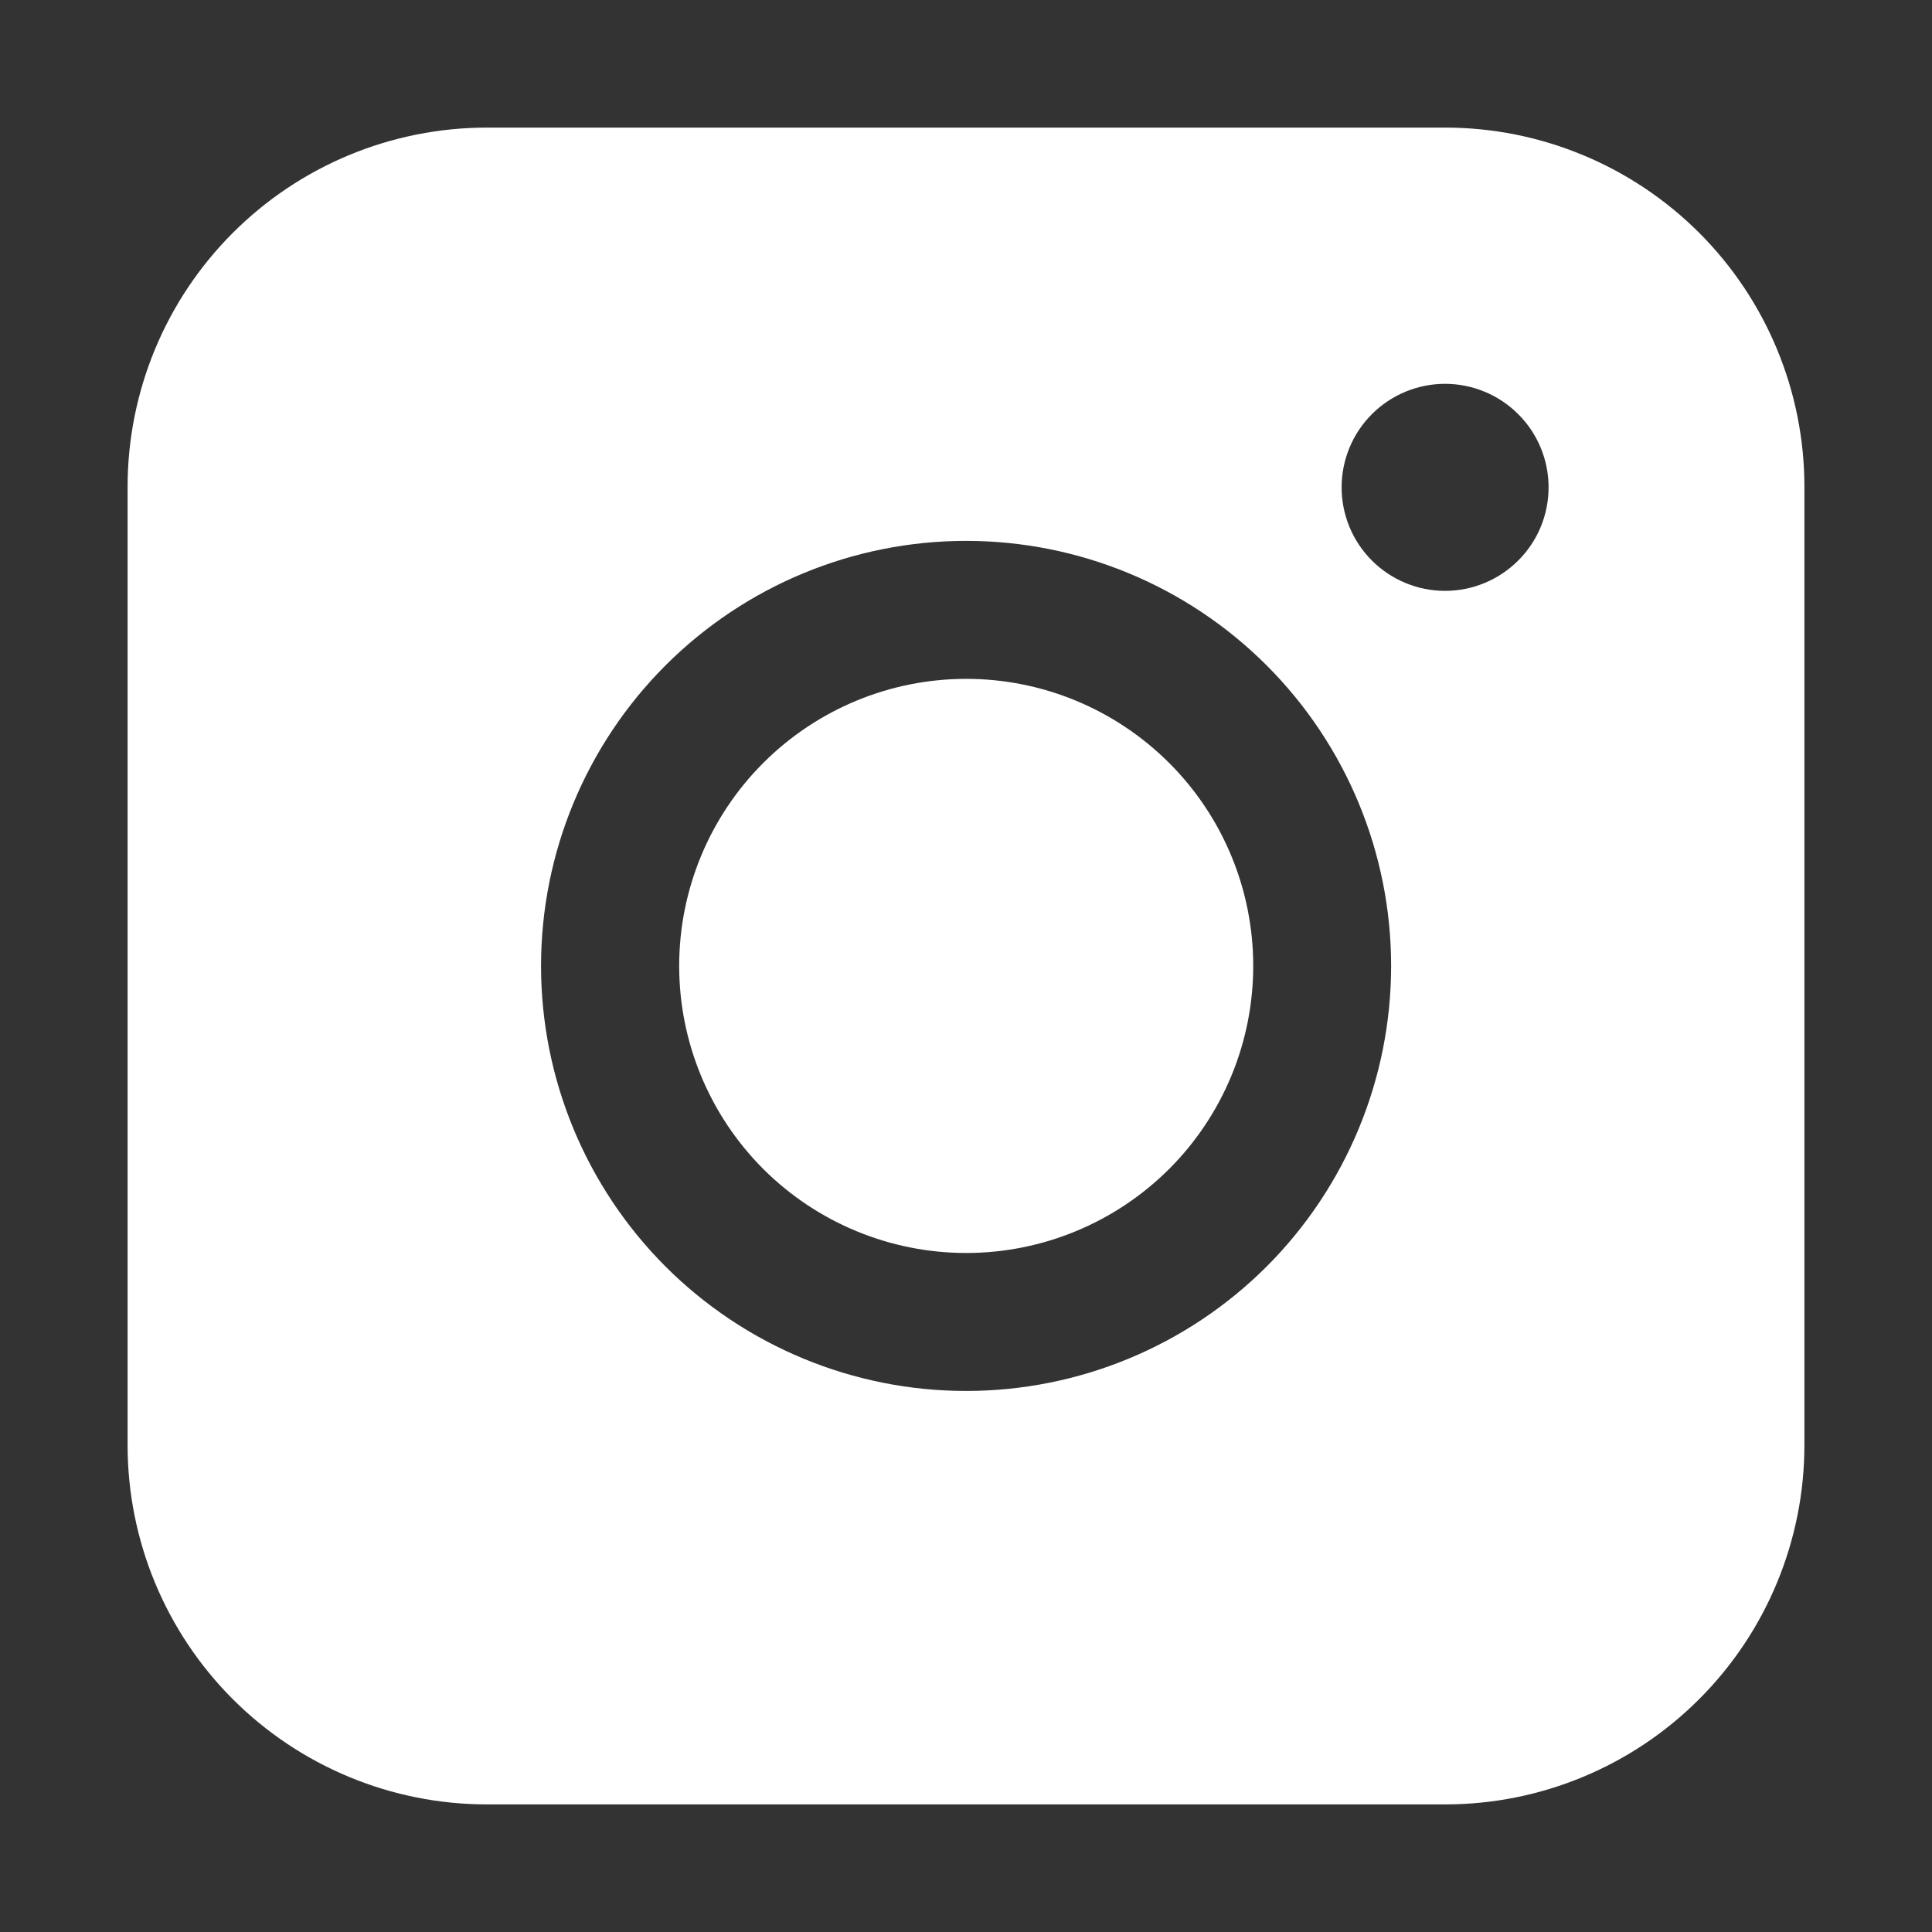
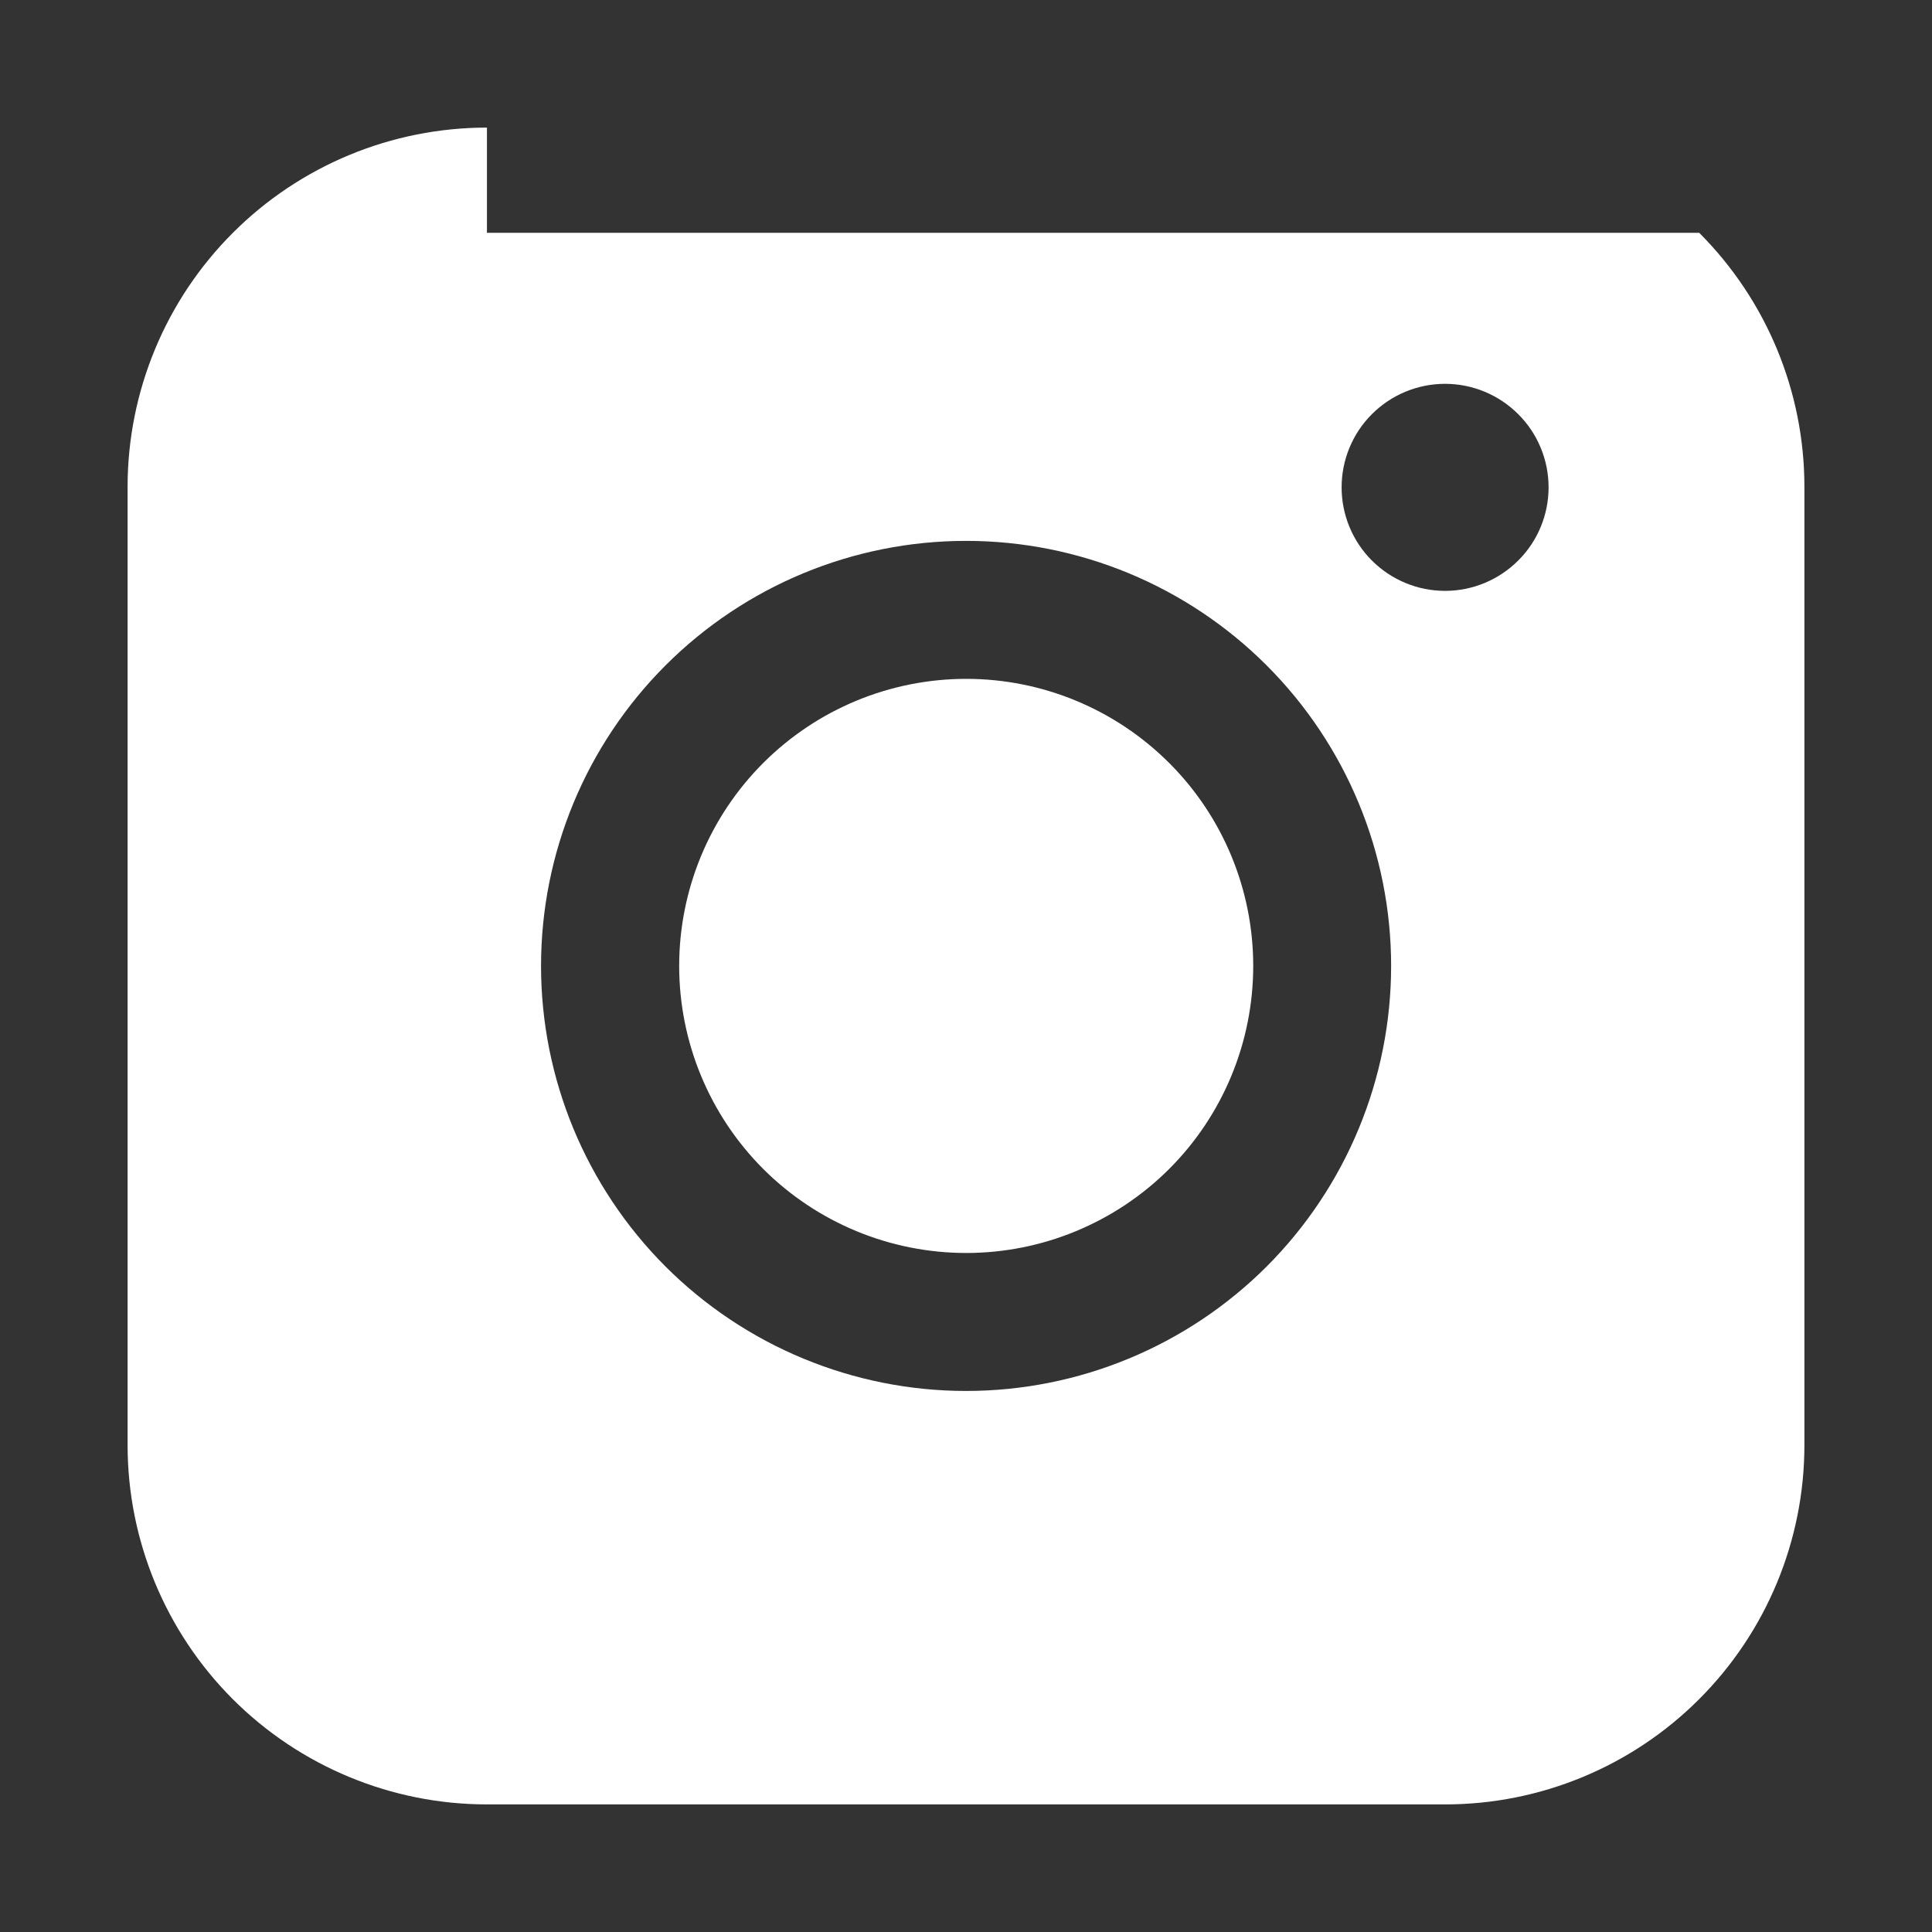
<svg xmlns="http://www.w3.org/2000/svg" width="24" height="24" viewBox="0 0 24 24" fill="none">
  <rect x="0" y="0" width="24" height="24" fill="#333333" stroke="none" />
  <g id="instagram">
-     <path id="Vector" fill-rule="evenodd" clip-rule="evenodd" d="M6.049 1.585C4.865 1.585 3.73 2.055 2.893 2.892C2.056 3.728 1.585 4.864 1.585 6.047V17.951C1.585 19.135 2.055 20.27 2.892 21.108C3.73 21.945 4.865 22.415 6.049 22.415H17.953C19.137 22.415 20.272 21.944 21.108 21.107C21.945 20.27 22.415 19.135 22.415 17.951V6.047C22.415 4.864 21.945 3.729 21.108 2.892C20.271 2.056 19.136 1.585 17.953 1.585H6.049ZM19.237 6.054C19.237 6.395 19.102 6.722 18.86 6.963C18.619 7.204 18.292 7.34 17.951 7.34C17.61 7.34 17.283 7.204 17.042 6.963C16.801 6.722 16.666 6.395 16.666 6.054C16.666 5.713 16.801 5.386 17.042 5.145C17.283 4.904 17.61 4.768 17.951 4.768C18.292 4.768 18.619 4.904 18.86 5.145C19.102 5.386 19.237 5.713 19.237 6.054ZM12.003 8.433C11.057 8.433 10.15 8.809 9.481 9.478C8.813 10.146 8.437 11.053 8.437 11.999C8.437 12.945 8.813 13.852 9.481 14.521C10.15 15.189 11.057 15.565 12.003 15.565C12.948 15.565 13.855 15.189 14.524 14.521C15.193 13.852 15.568 12.945 15.568 11.999C15.568 11.053 15.193 10.146 14.524 9.478C13.855 8.809 12.948 8.433 12.003 8.433ZM6.721 11.999C6.721 10.599 7.277 9.256 8.267 8.266C9.258 7.275 10.601 6.719 12.001 6.719C13.401 6.719 14.744 7.275 15.735 8.266C16.725 9.256 17.281 10.599 17.281 11.999C17.281 13.399 16.725 14.742 15.735 15.733C14.744 16.723 13.401 17.279 12.001 17.279C10.601 17.279 9.258 16.723 8.267 15.733C7.277 14.742 6.721 13.399 6.721 11.999Z" fill="white" />
+     <path id="Vector" fill-rule="evenodd" clip-rule="evenodd" d="M6.049 1.585C4.865 1.585 3.73 2.055 2.893 2.892C2.056 3.728 1.585 4.864 1.585 6.047V17.951C1.585 19.135 2.055 20.27 2.892 21.108C3.73 21.945 4.865 22.415 6.049 22.415H17.953C19.137 22.415 20.272 21.944 21.108 21.107C21.945 20.27 22.415 19.135 22.415 17.951V6.047C22.415 4.864 21.945 3.729 21.108 2.892H6.049ZM19.237 6.054C19.237 6.395 19.102 6.722 18.86 6.963C18.619 7.204 18.292 7.34 17.951 7.34C17.61 7.34 17.283 7.204 17.042 6.963C16.801 6.722 16.666 6.395 16.666 6.054C16.666 5.713 16.801 5.386 17.042 5.145C17.283 4.904 17.61 4.768 17.951 4.768C18.292 4.768 18.619 4.904 18.86 5.145C19.102 5.386 19.237 5.713 19.237 6.054ZM12.003 8.433C11.057 8.433 10.15 8.809 9.481 9.478C8.813 10.146 8.437 11.053 8.437 11.999C8.437 12.945 8.813 13.852 9.481 14.521C10.15 15.189 11.057 15.565 12.003 15.565C12.948 15.565 13.855 15.189 14.524 14.521C15.193 13.852 15.568 12.945 15.568 11.999C15.568 11.053 15.193 10.146 14.524 9.478C13.855 8.809 12.948 8.433 12.003 8.433ZM6.721 11.999C6.721 10.599 7.277 9.256 8.267 8.266C9.258 7.275 10.601 6.719 12.001 6.719C13.401 6.719 14.744 7.275 15.735 8.266C16.725 9.256 17.281 10.599 17.281 11.999C17.281 13.399 16.725 14.742 15.735 15.733C14.744 16.723 13.401 17.279 12.001 17.279C10.601 17.279 9.258 16.723 8.267 15.733C7.277 14.742 6.721 13.399 6.721 11.999Z" fill="white" />
  </g>
</svg>